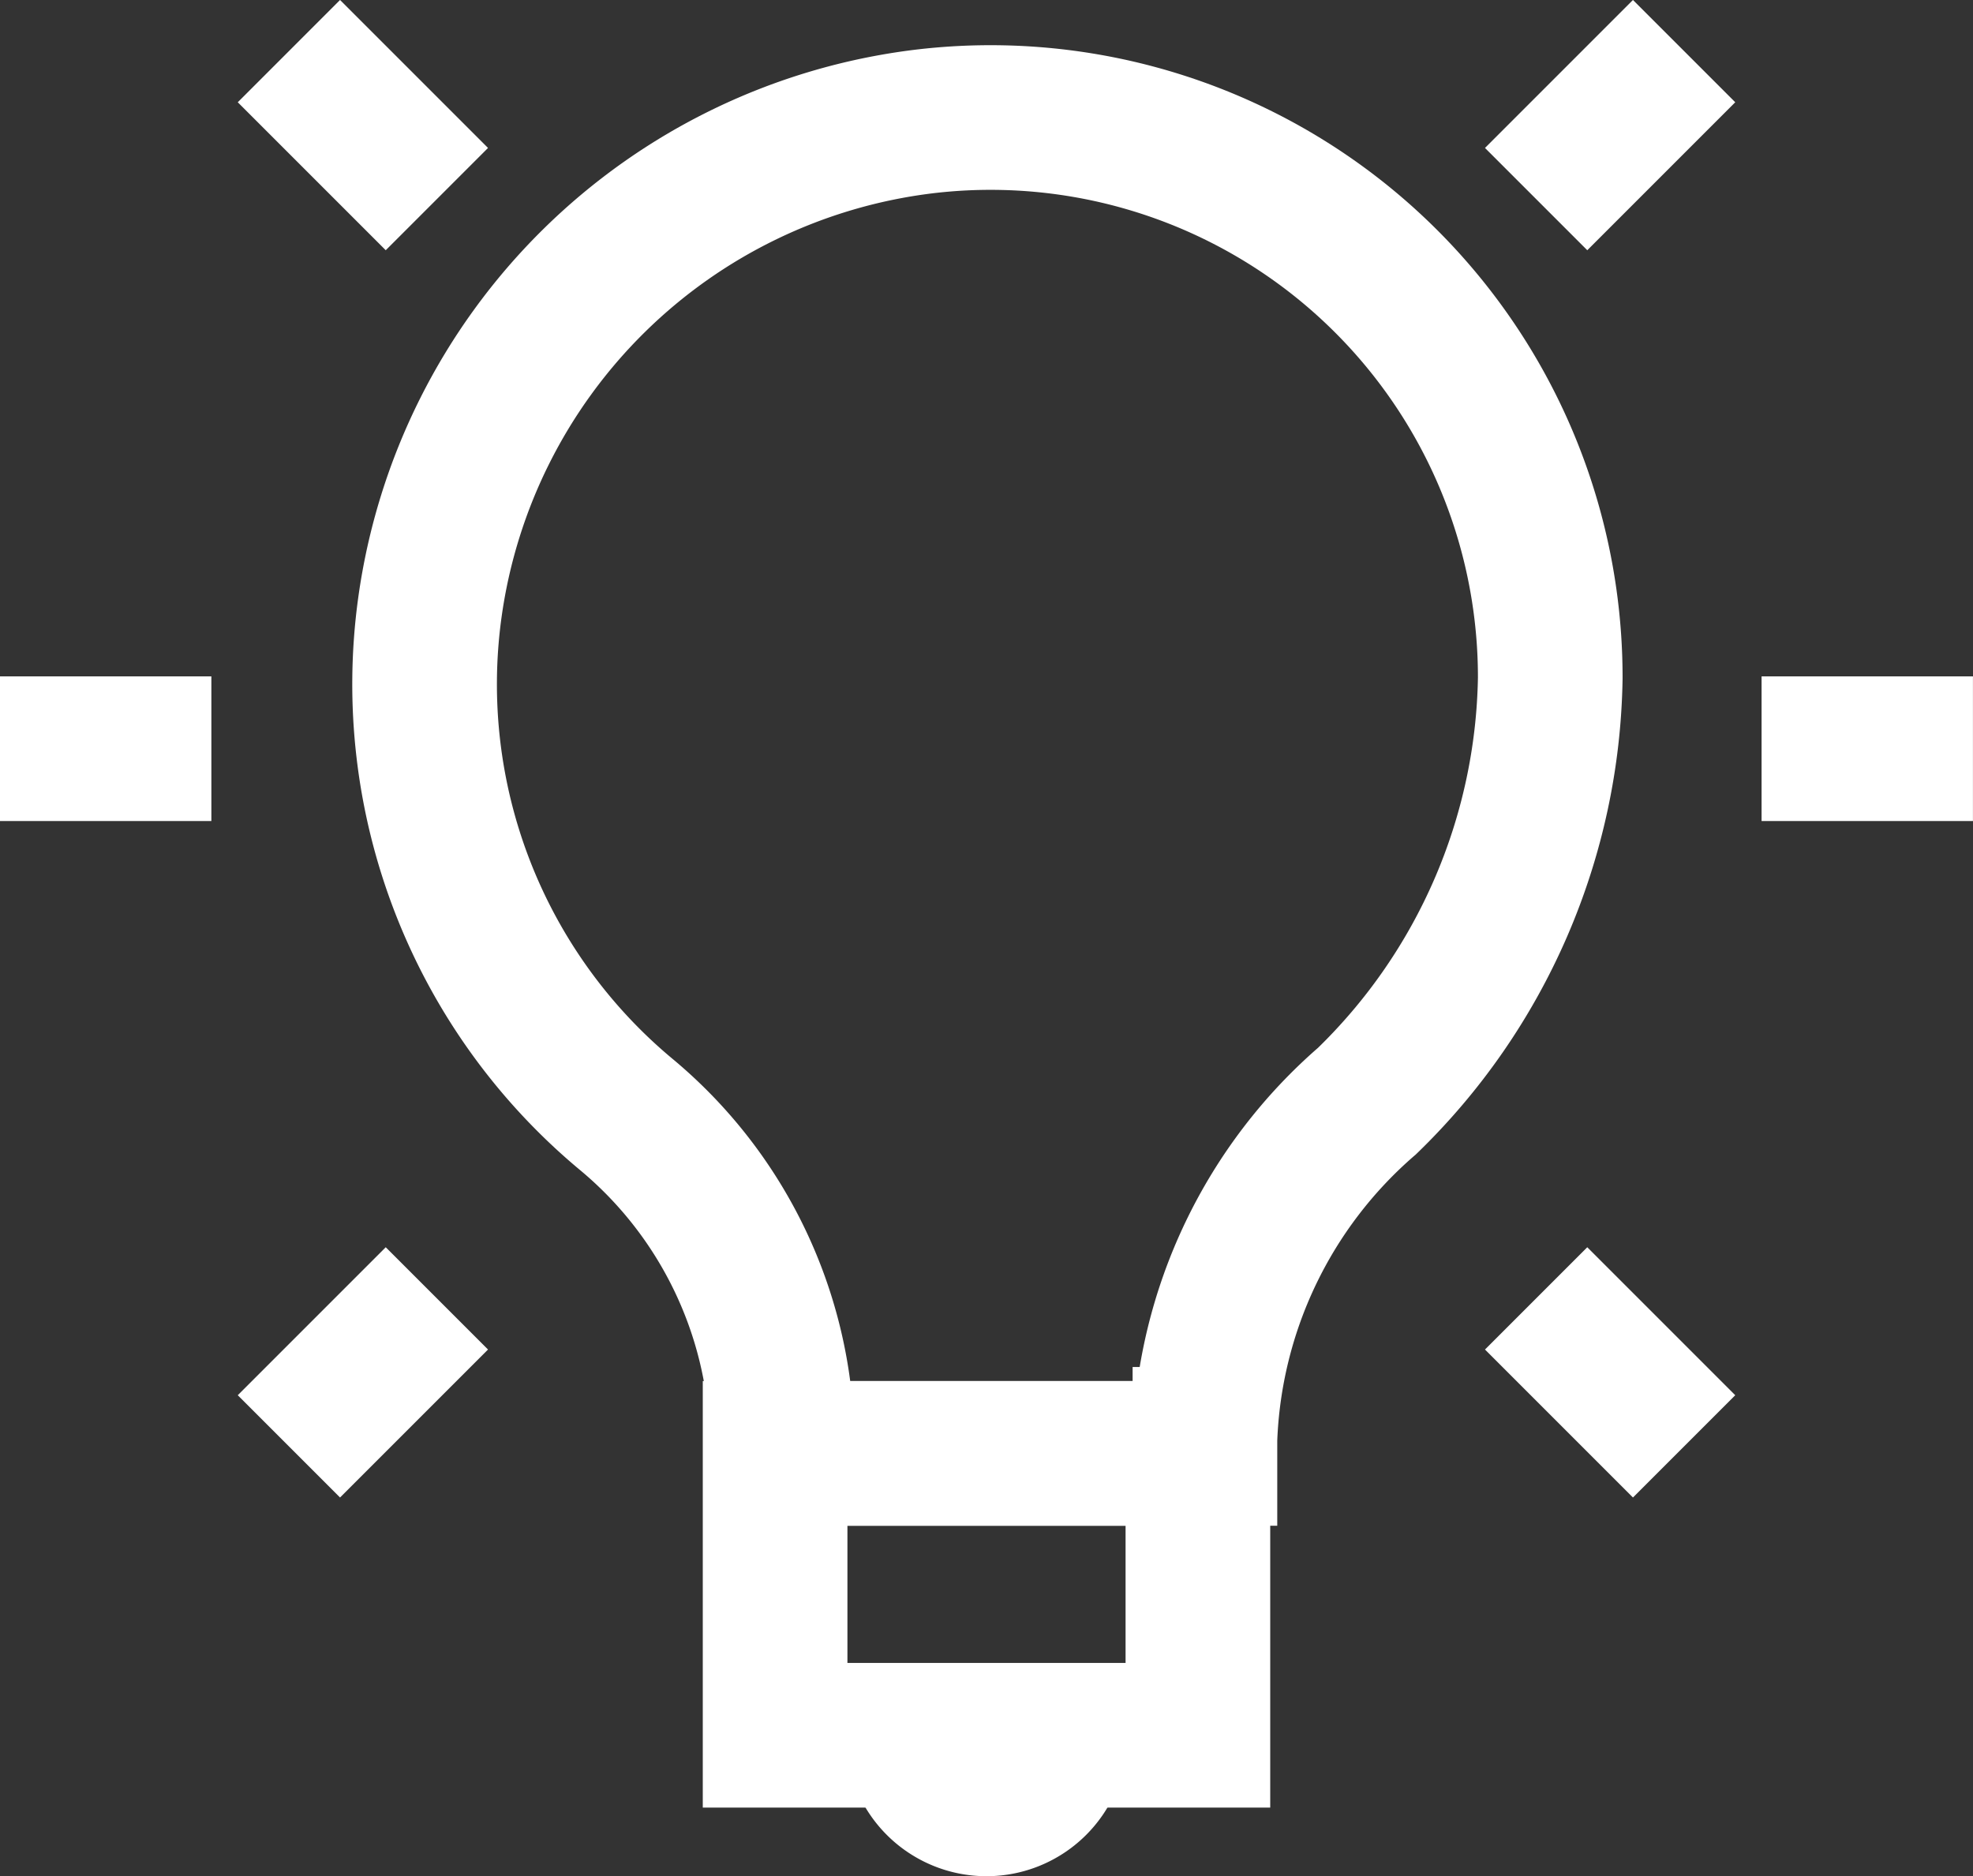
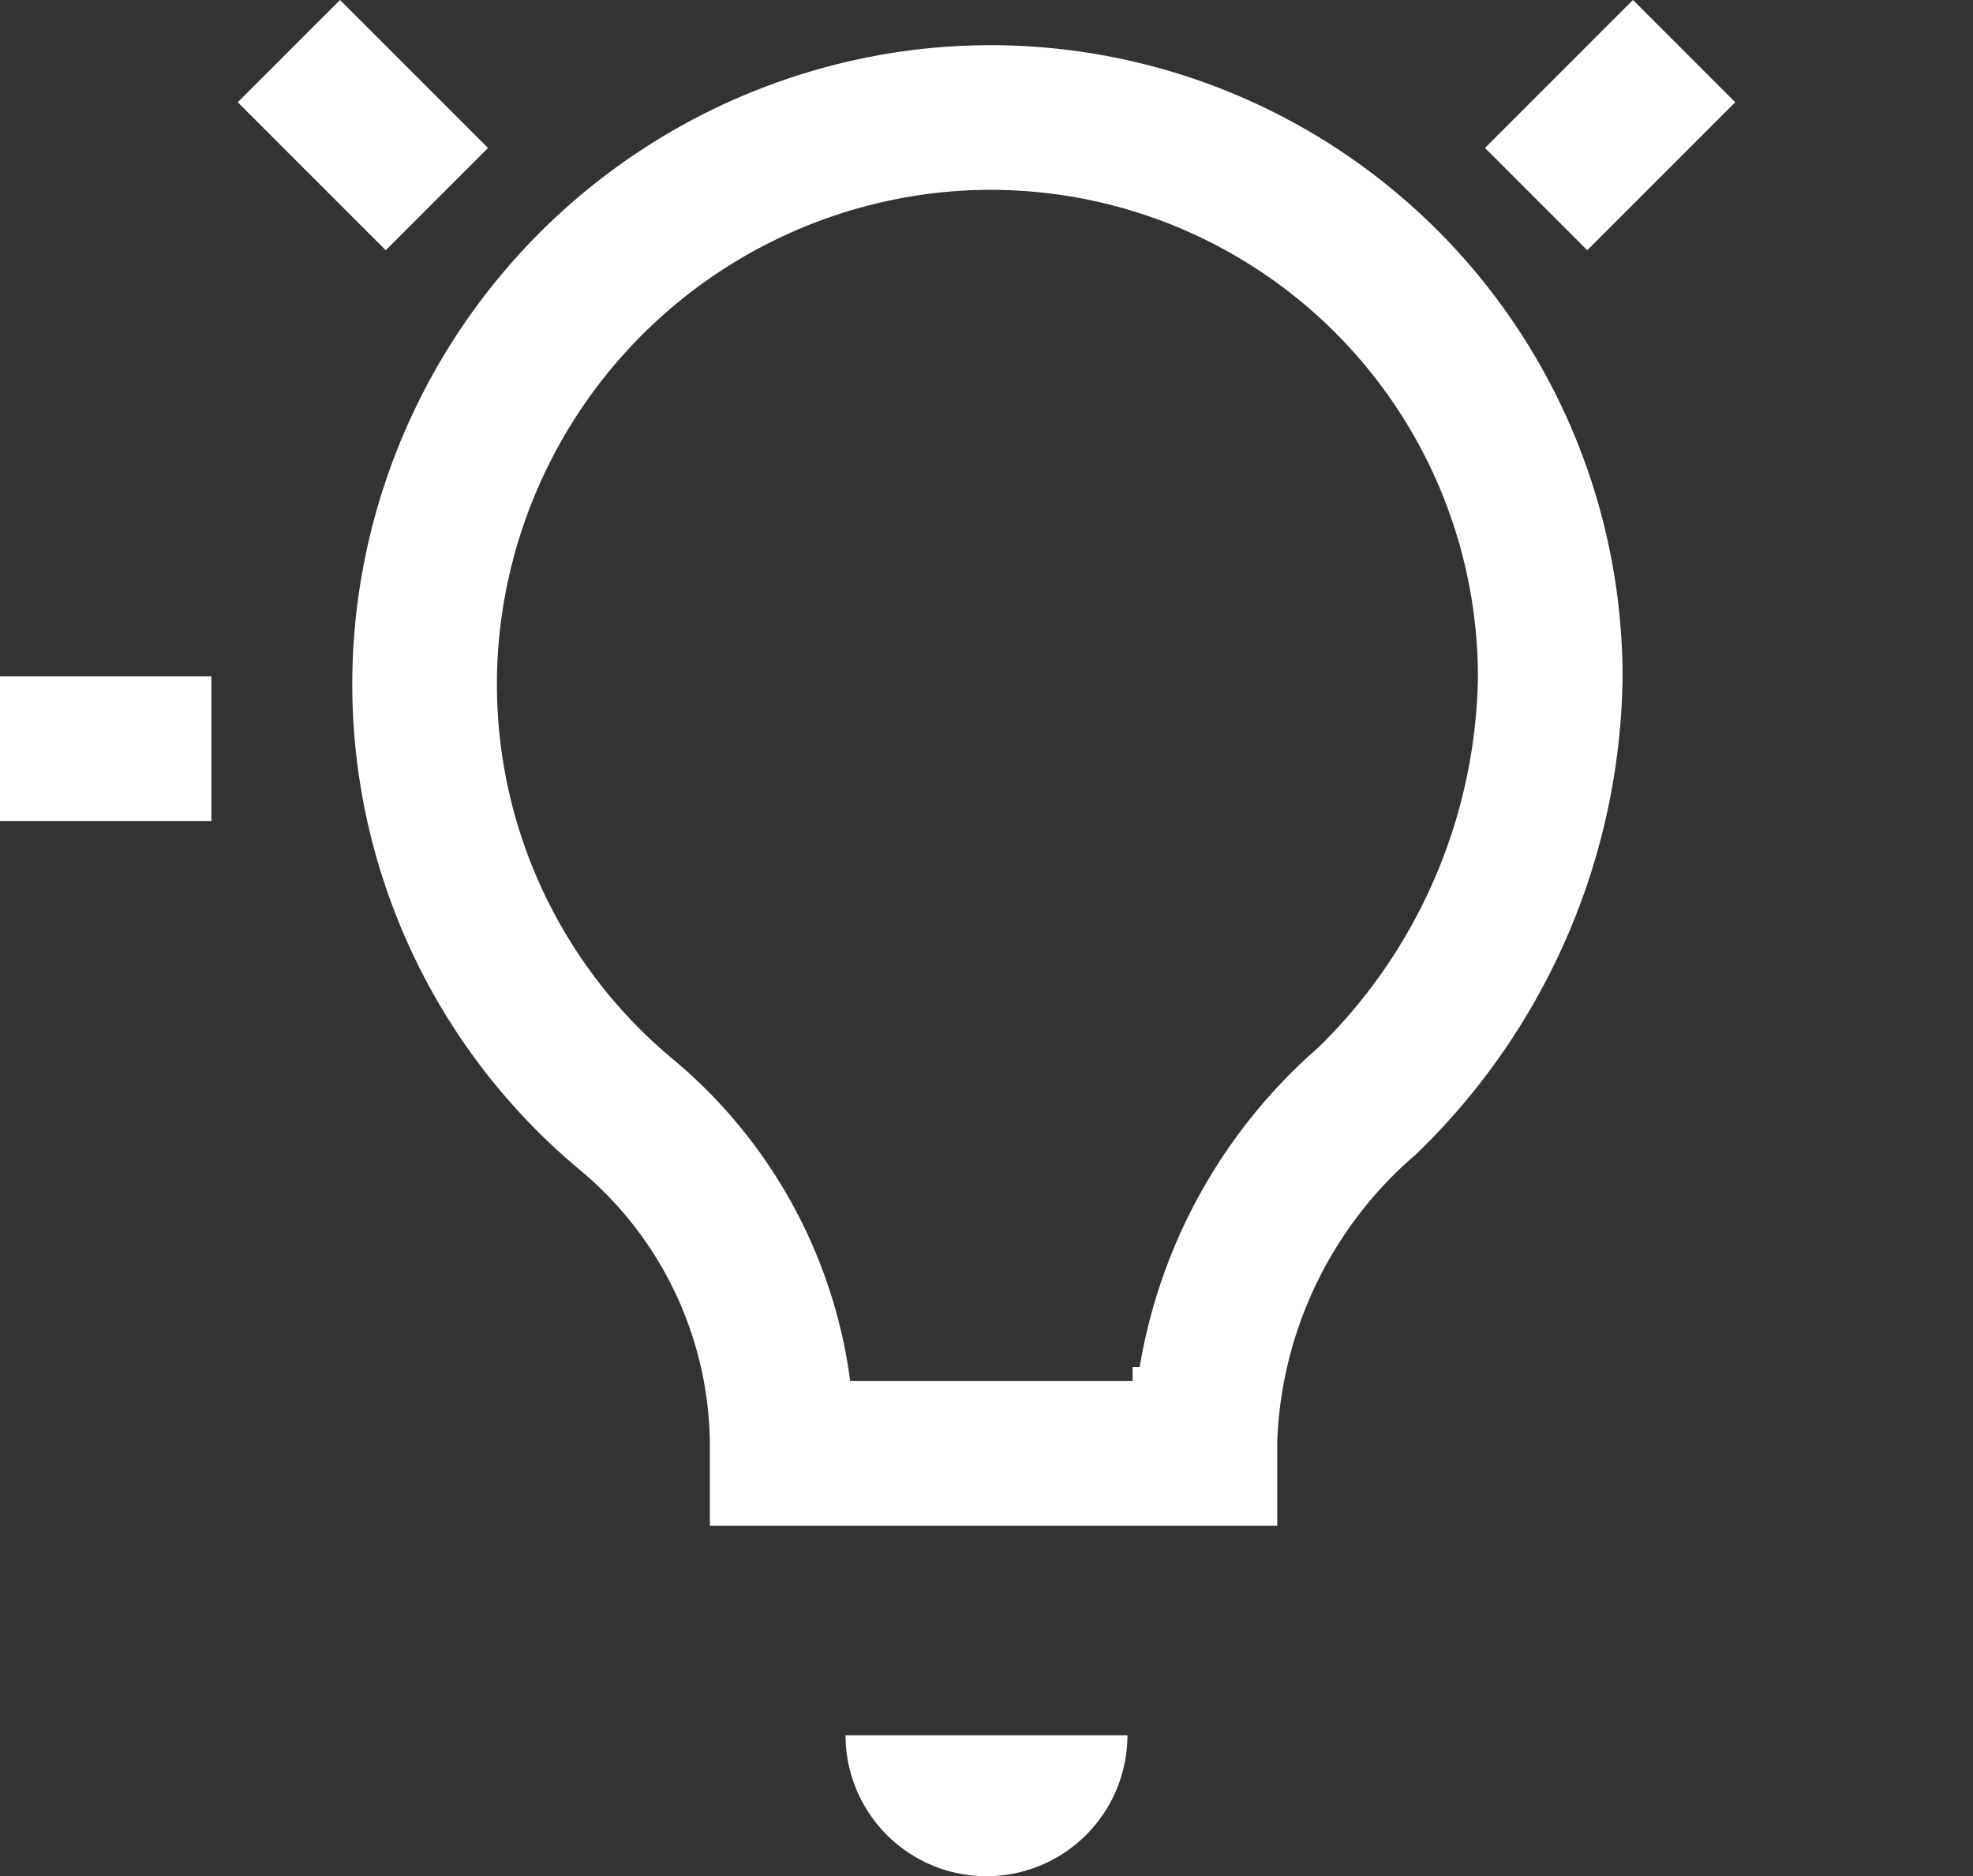
<svg xmlns="http://www.w3.org/2000/svg" width="40.921" height="38.912" viewBox="0 0 40.921 38.912">
  <rect x="0" y="0" width="40.921" height="38.912" fill="#333333" stroke="none" />
  <g id="idea-svgrepo-com" transform="translate(-2 -2.04)">
-     <rect id="Rectangle_373" data-name="Rectangle 373" width="8.769" height="5.846" transform="translate(18.076 32.183)" fill="none" stroke="#fff" stroke-miterlimit="10" stroke-width="3" />
    <path id="Path_5278" data-name="Path 5278" d="M31.373,15.674A11.608,11.608,0,0,0,18.366,4.129,11.785,11.785,0,0,0,8.135,14.213a11.608,11.608,0,0,0,4.092,10.522,8.967,8.967,0,0,1,3.215,6.723v.292h8.769v-.292a9.735,9.735,0,0,1,3.361-7.015A12.479,12.479,0,0,0,31.373,15.674Z" transform="translate(2.78 0.433)" fill="none" stroke="#fff" stroke-miterlimit="10" stroke-width="3" />
-     <line id="Line_4" data-name="Line 4" x2="4.384" transform="translate(38.536 17.568)" fill="none" stroke="#fff" stroke-miterlimit="10" stroke-width="3" />
    <line id="Line_5" data-name="Line 5" x2="4.384" transform="translate(2 17.568)" fill="none" stroke="#fff" stroke-miterlimit="10" stroke-width="3" />
-     <line id="Line_6" data-name="Line 6" x2="3.069" y2="3.069" transform="translate(33.86 28.968)" fill="none" stroke="#fff" stroke-miterlimit="10" stroke-width="3" />
    <line id="Line_7" data-name="Line 7" x2="3.069" y2="3.069" transform="translate(7.992 3.1)" fill="none" stroke="#fff" stroke-miterlimit="10" stroke-width="3" />
-     <line id="Line_8" data-name="Line 8" x1="3.069" y2="3.069" transform="translate(7.992 28.968)" fill="none" stroke="#fff" stroke-miterlimit="10" stroke-width="3" />
    <line id="Line_9" data-name="Line 9" x1="3.069" y2="3.069" transform="translate(33.86 3.1)" fill="none" stroke="#fff" stroke-miterlimit="10" stroke-width="3" />
-     <path id="Path_5279" data-name="Path 5279" d="M19.846,27A2.923,2.923,0,0,1,14,27Z" transform="translate(5.537 11.029)" fill="#fff" />
+     <path id="Path_5279" data-name="Path 5279" d="M19.846,27A2.923,2.923,0,0,1,14,27" transform="translate(5.537 11.029)" fill="#fff" />
  </g>
</svg>